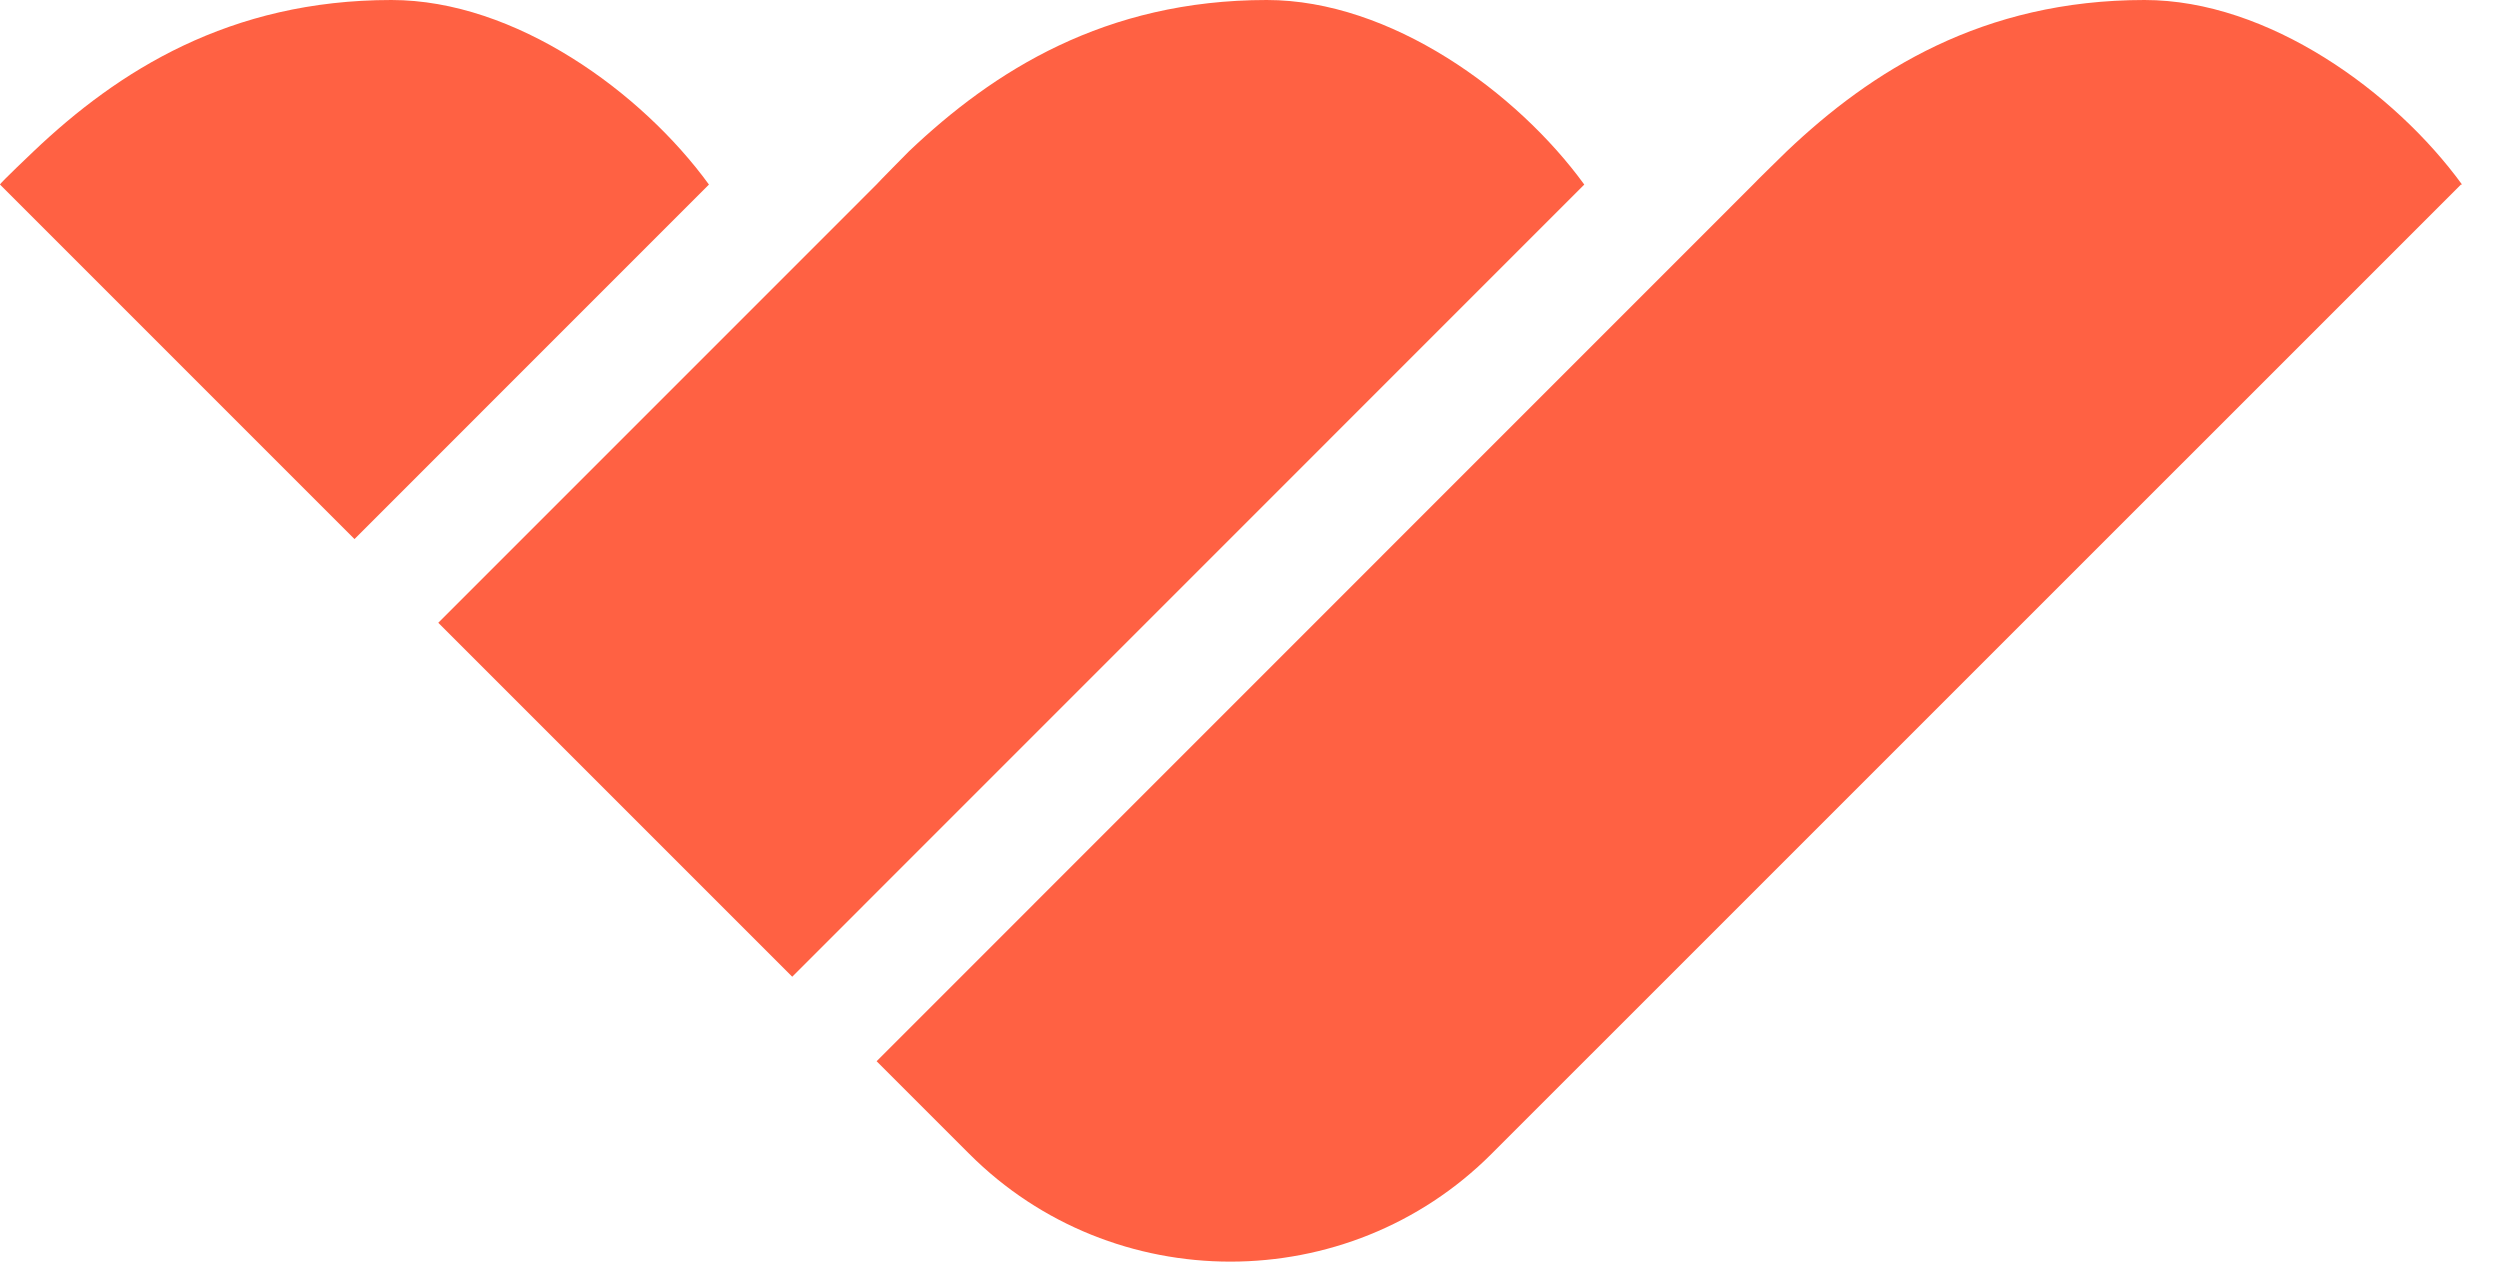
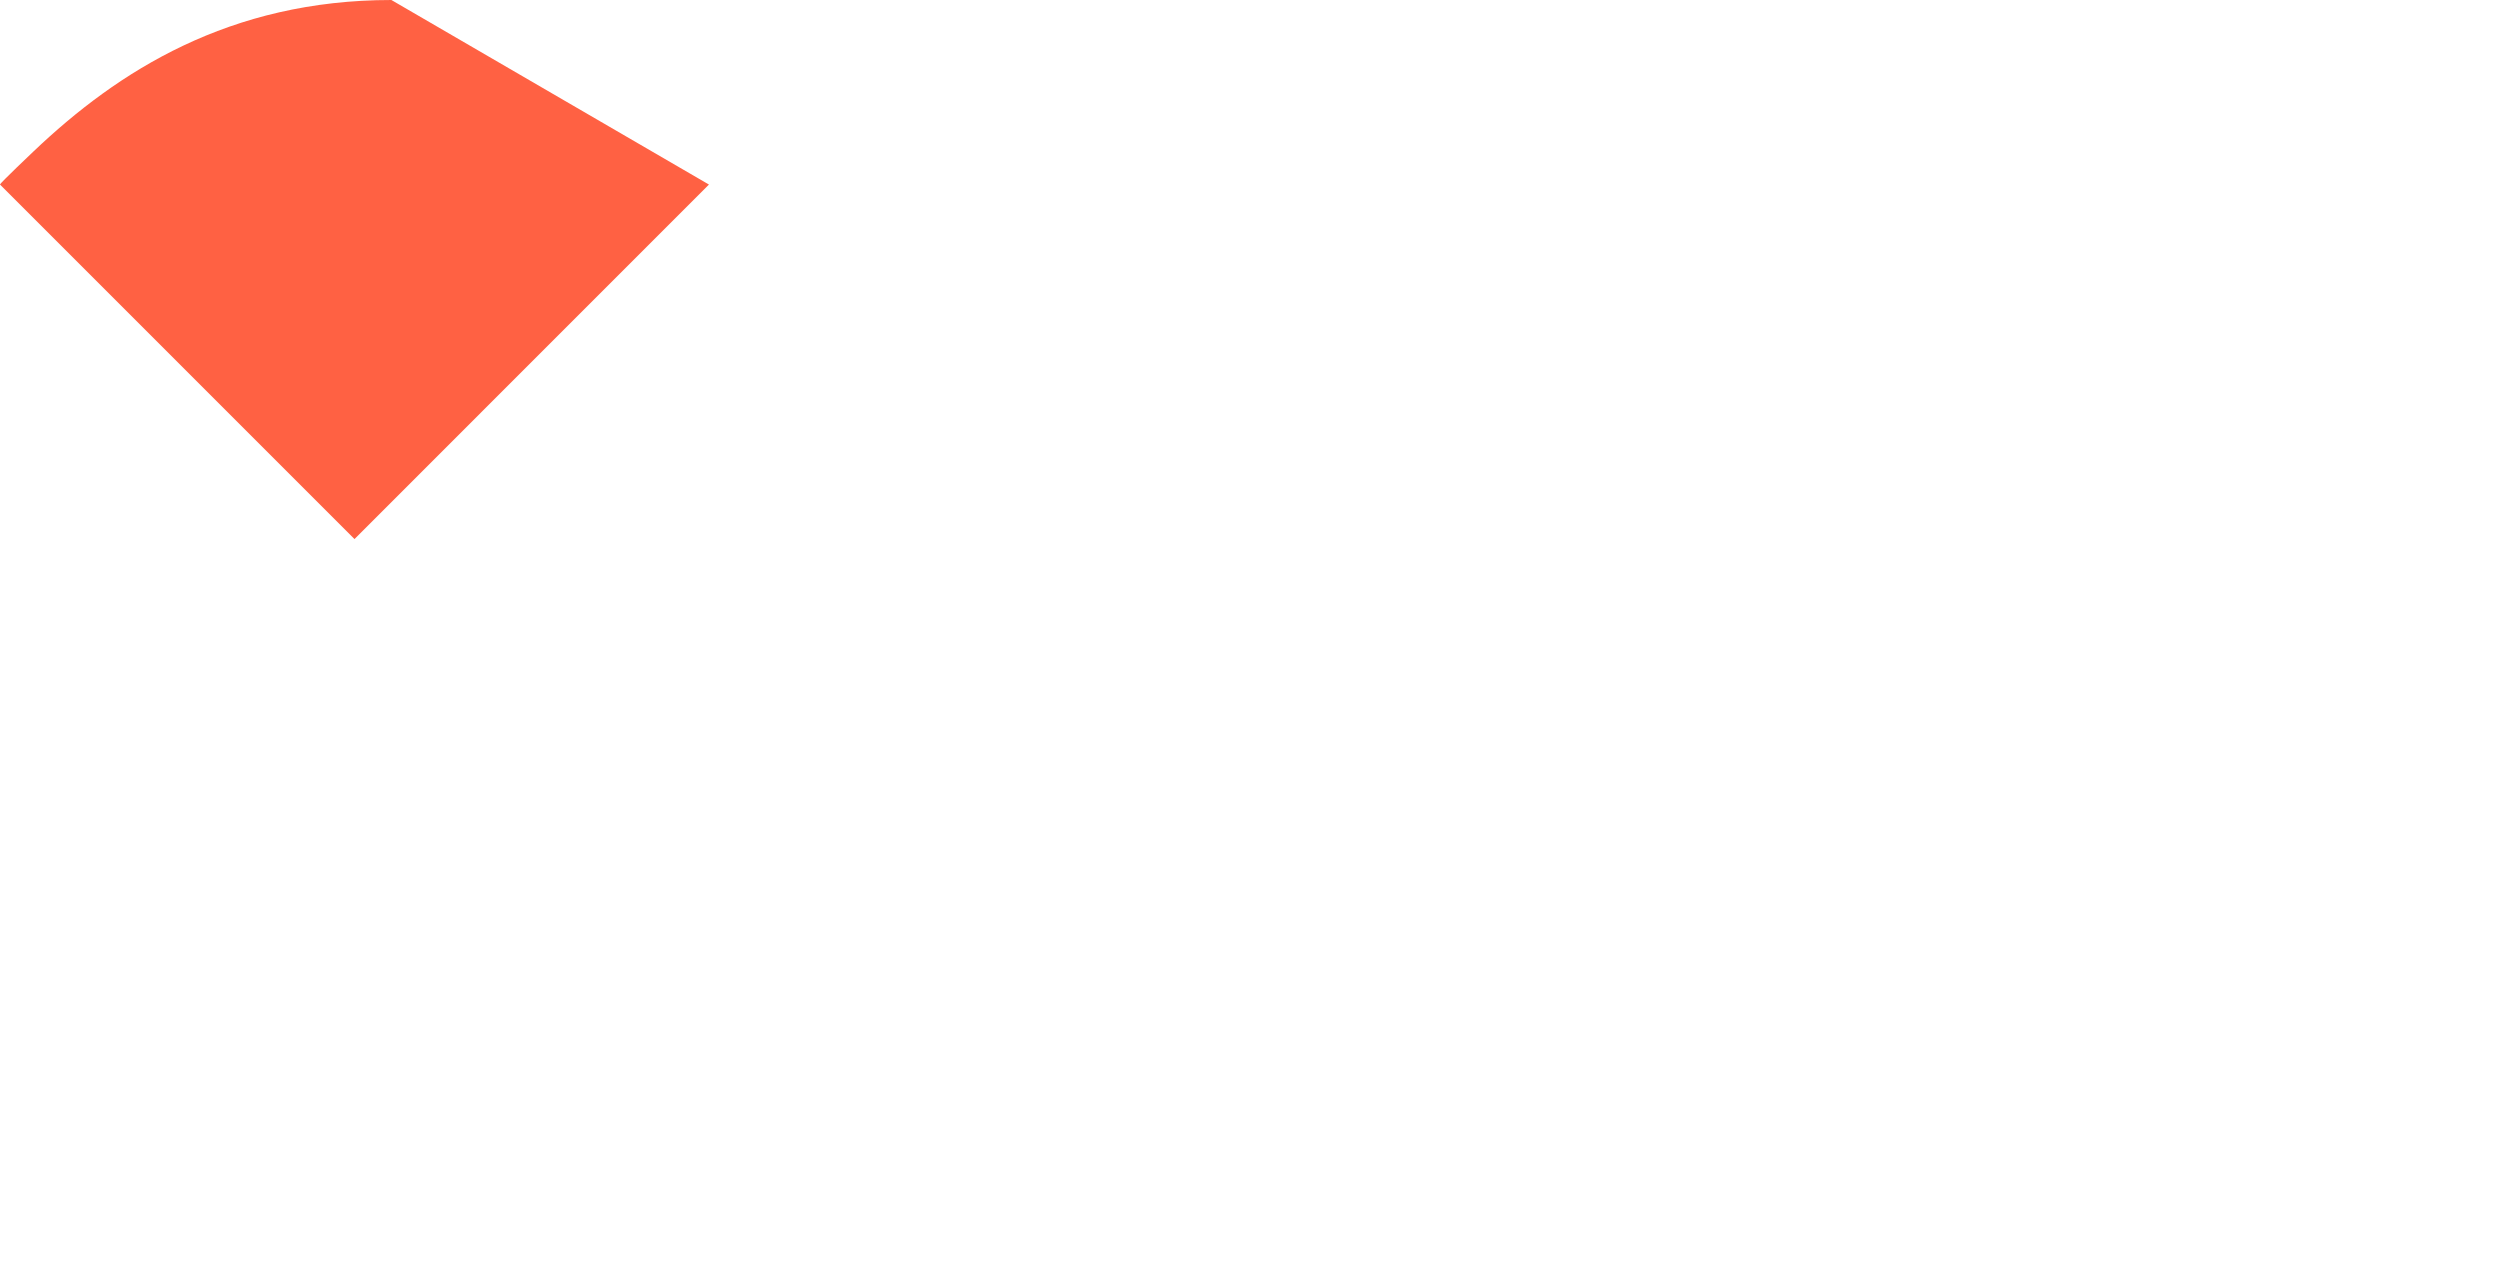
<svg xmlns="http://www.w3.org/2000/svg" width="45" height="23" viewBox="0 0 45 23" fill="none">
-   <path d="M7.045 0C4.133 0 2.125 1.278 0.606 2.723C0.606 2.723 -0.008 3.305 7.28482e-05 3.322L6.381 9.703L12.761 3.322C11.553 1.659 9.275 0 7.045 0Z" fill="#FF6143" />
-   <path d="M22.802 0C19.889 0 17.882 1.278 16.362 2.723C16.362 2.723 15.802 3.289 15.776 3.322L7.889 11.21L14.26 17.581L28.517 3.322C27.309 1.659 25.032 0 22.802 0Z" fill="#FF6143" />
-   <path d="M38.601 0C35.689 0 33.681 1.278 32.162 2.723C32.162 2.723 31.578 3.293 31.556 3.322L15.779 19.102L17.449 20.772C20.032 23.355 24.261 23.355 26.845 20.772L44.297 3.322H44.317C43.108 1.659 40.832 0 38.601 0Z" fill="#FF6143" />
+   <path d="M7.045 0C4.133 0 2.125 1.278 0.606 2.723C0.606 2.723 -0.008 3.305 7.28482e-05 3.322L6.381 9.703L12.761 3.322Z" fill="#FF6143" />
</svg>